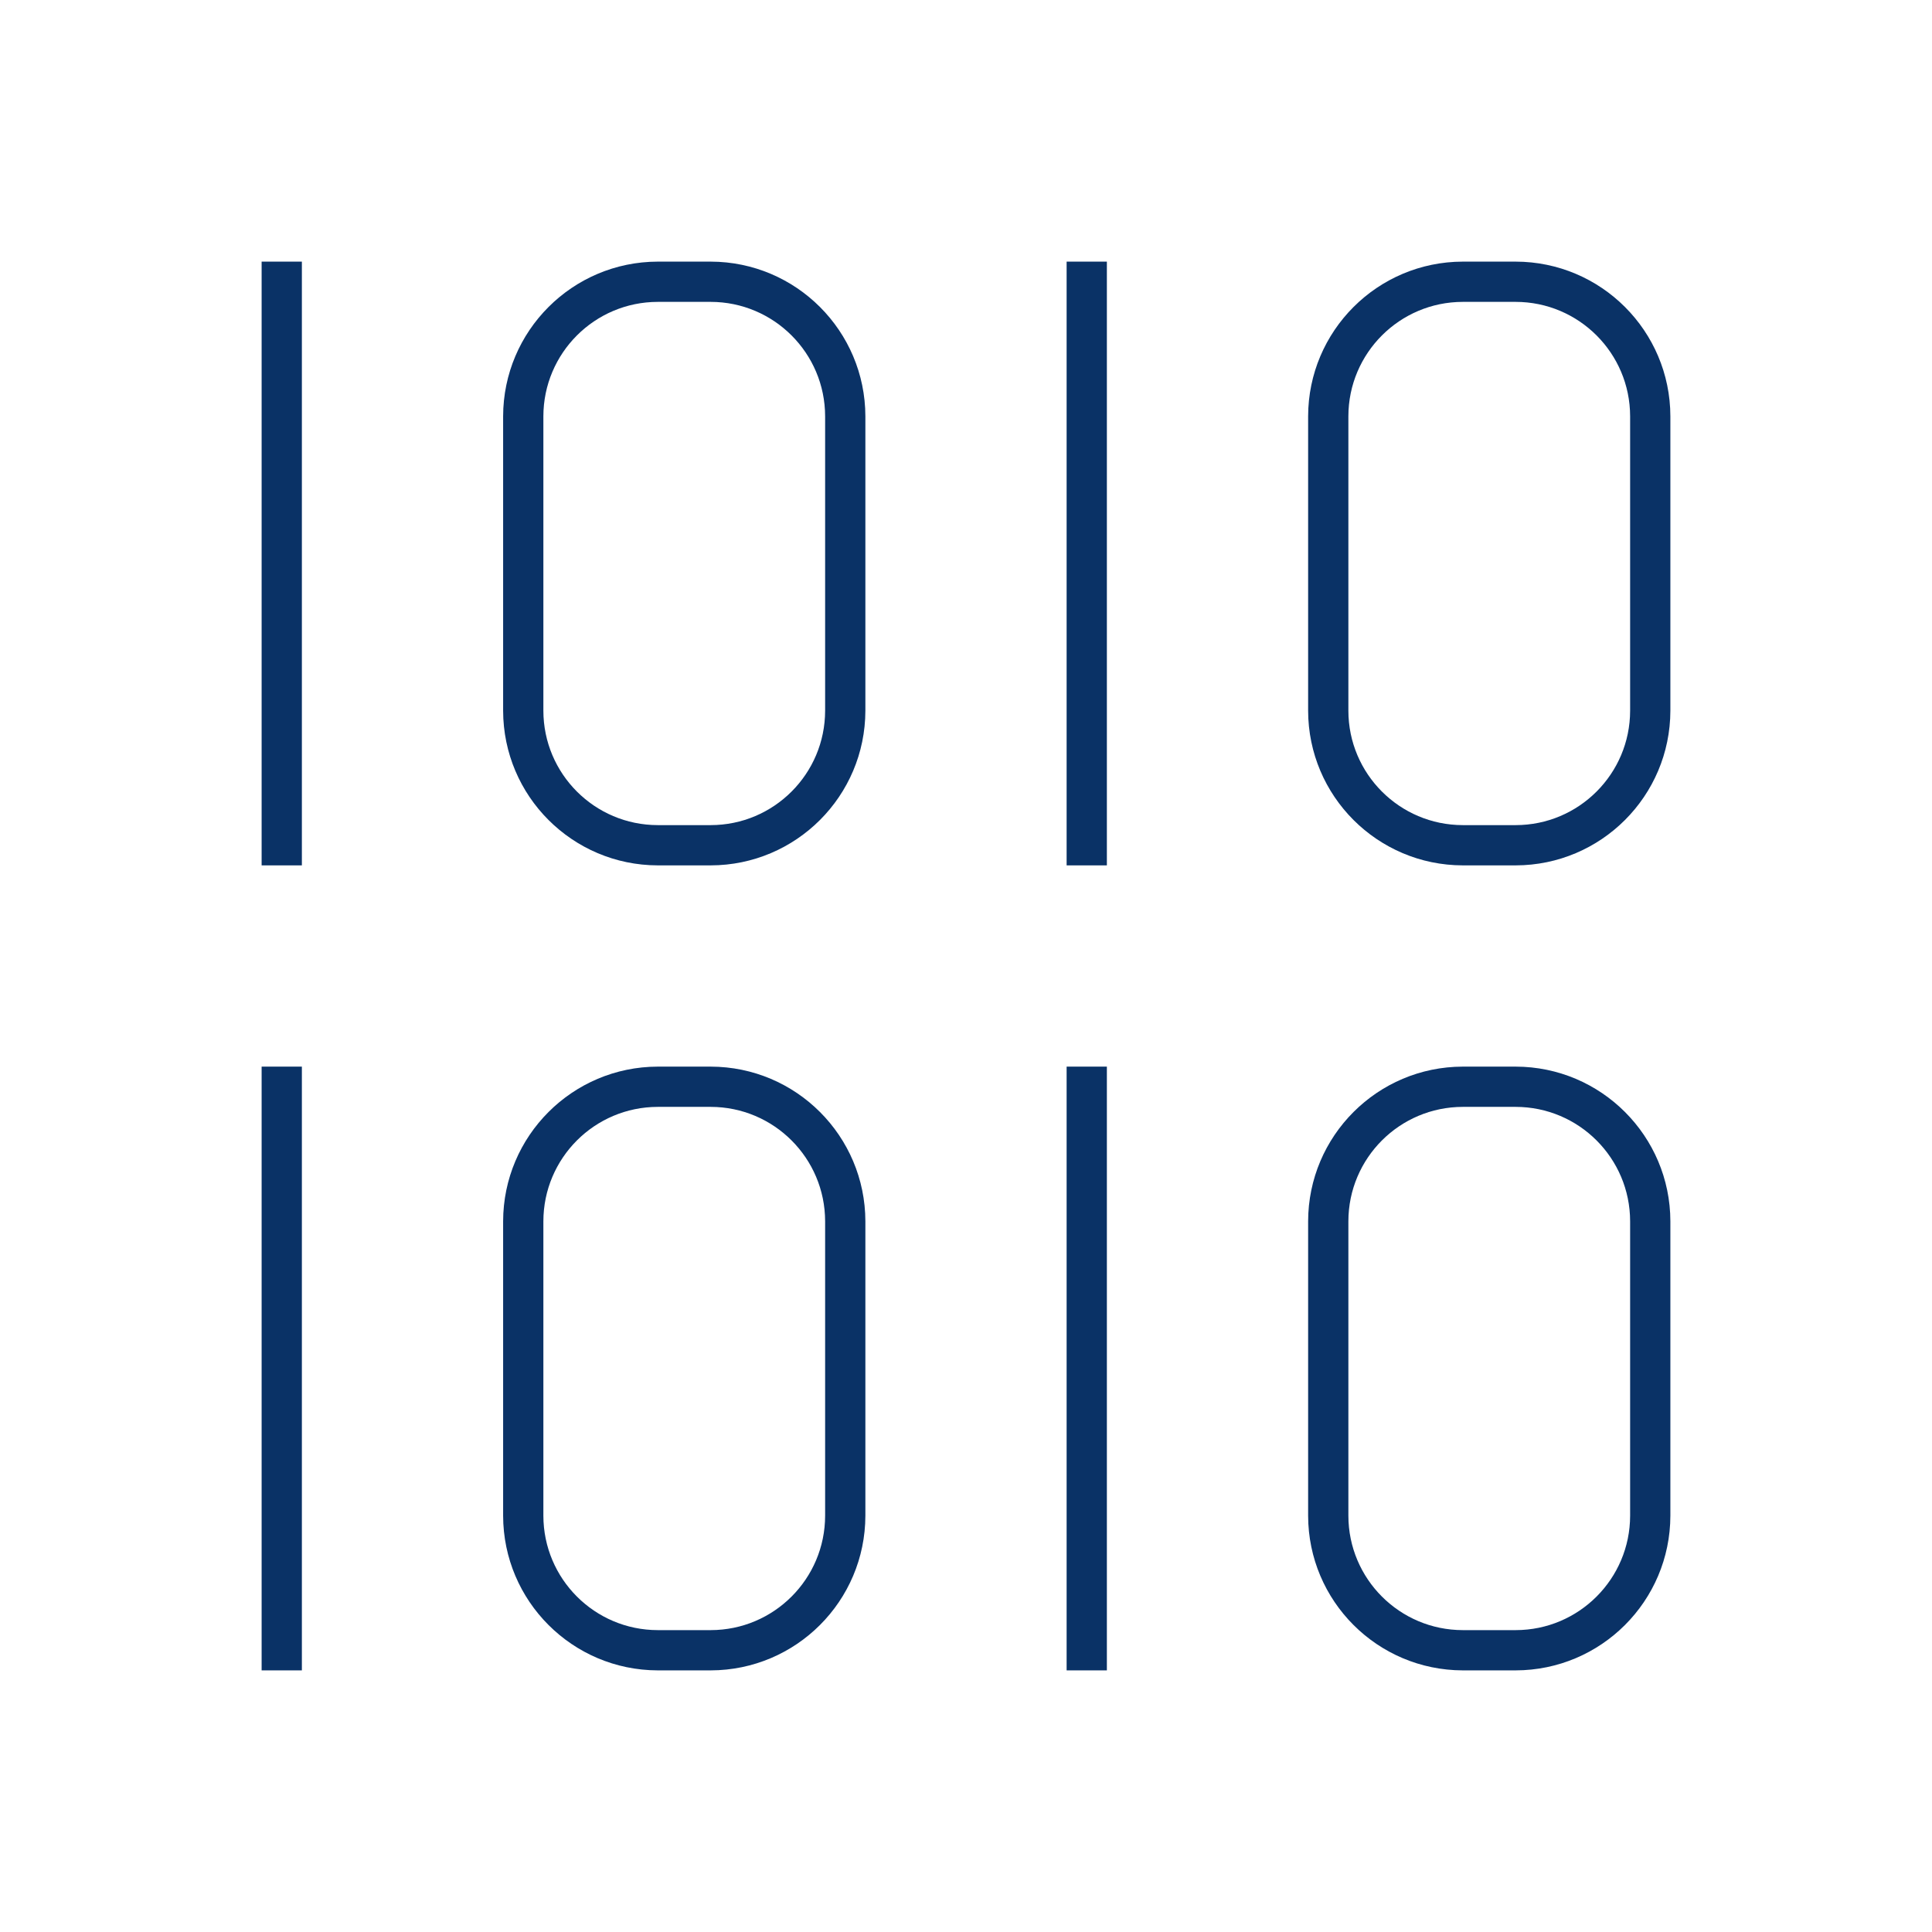
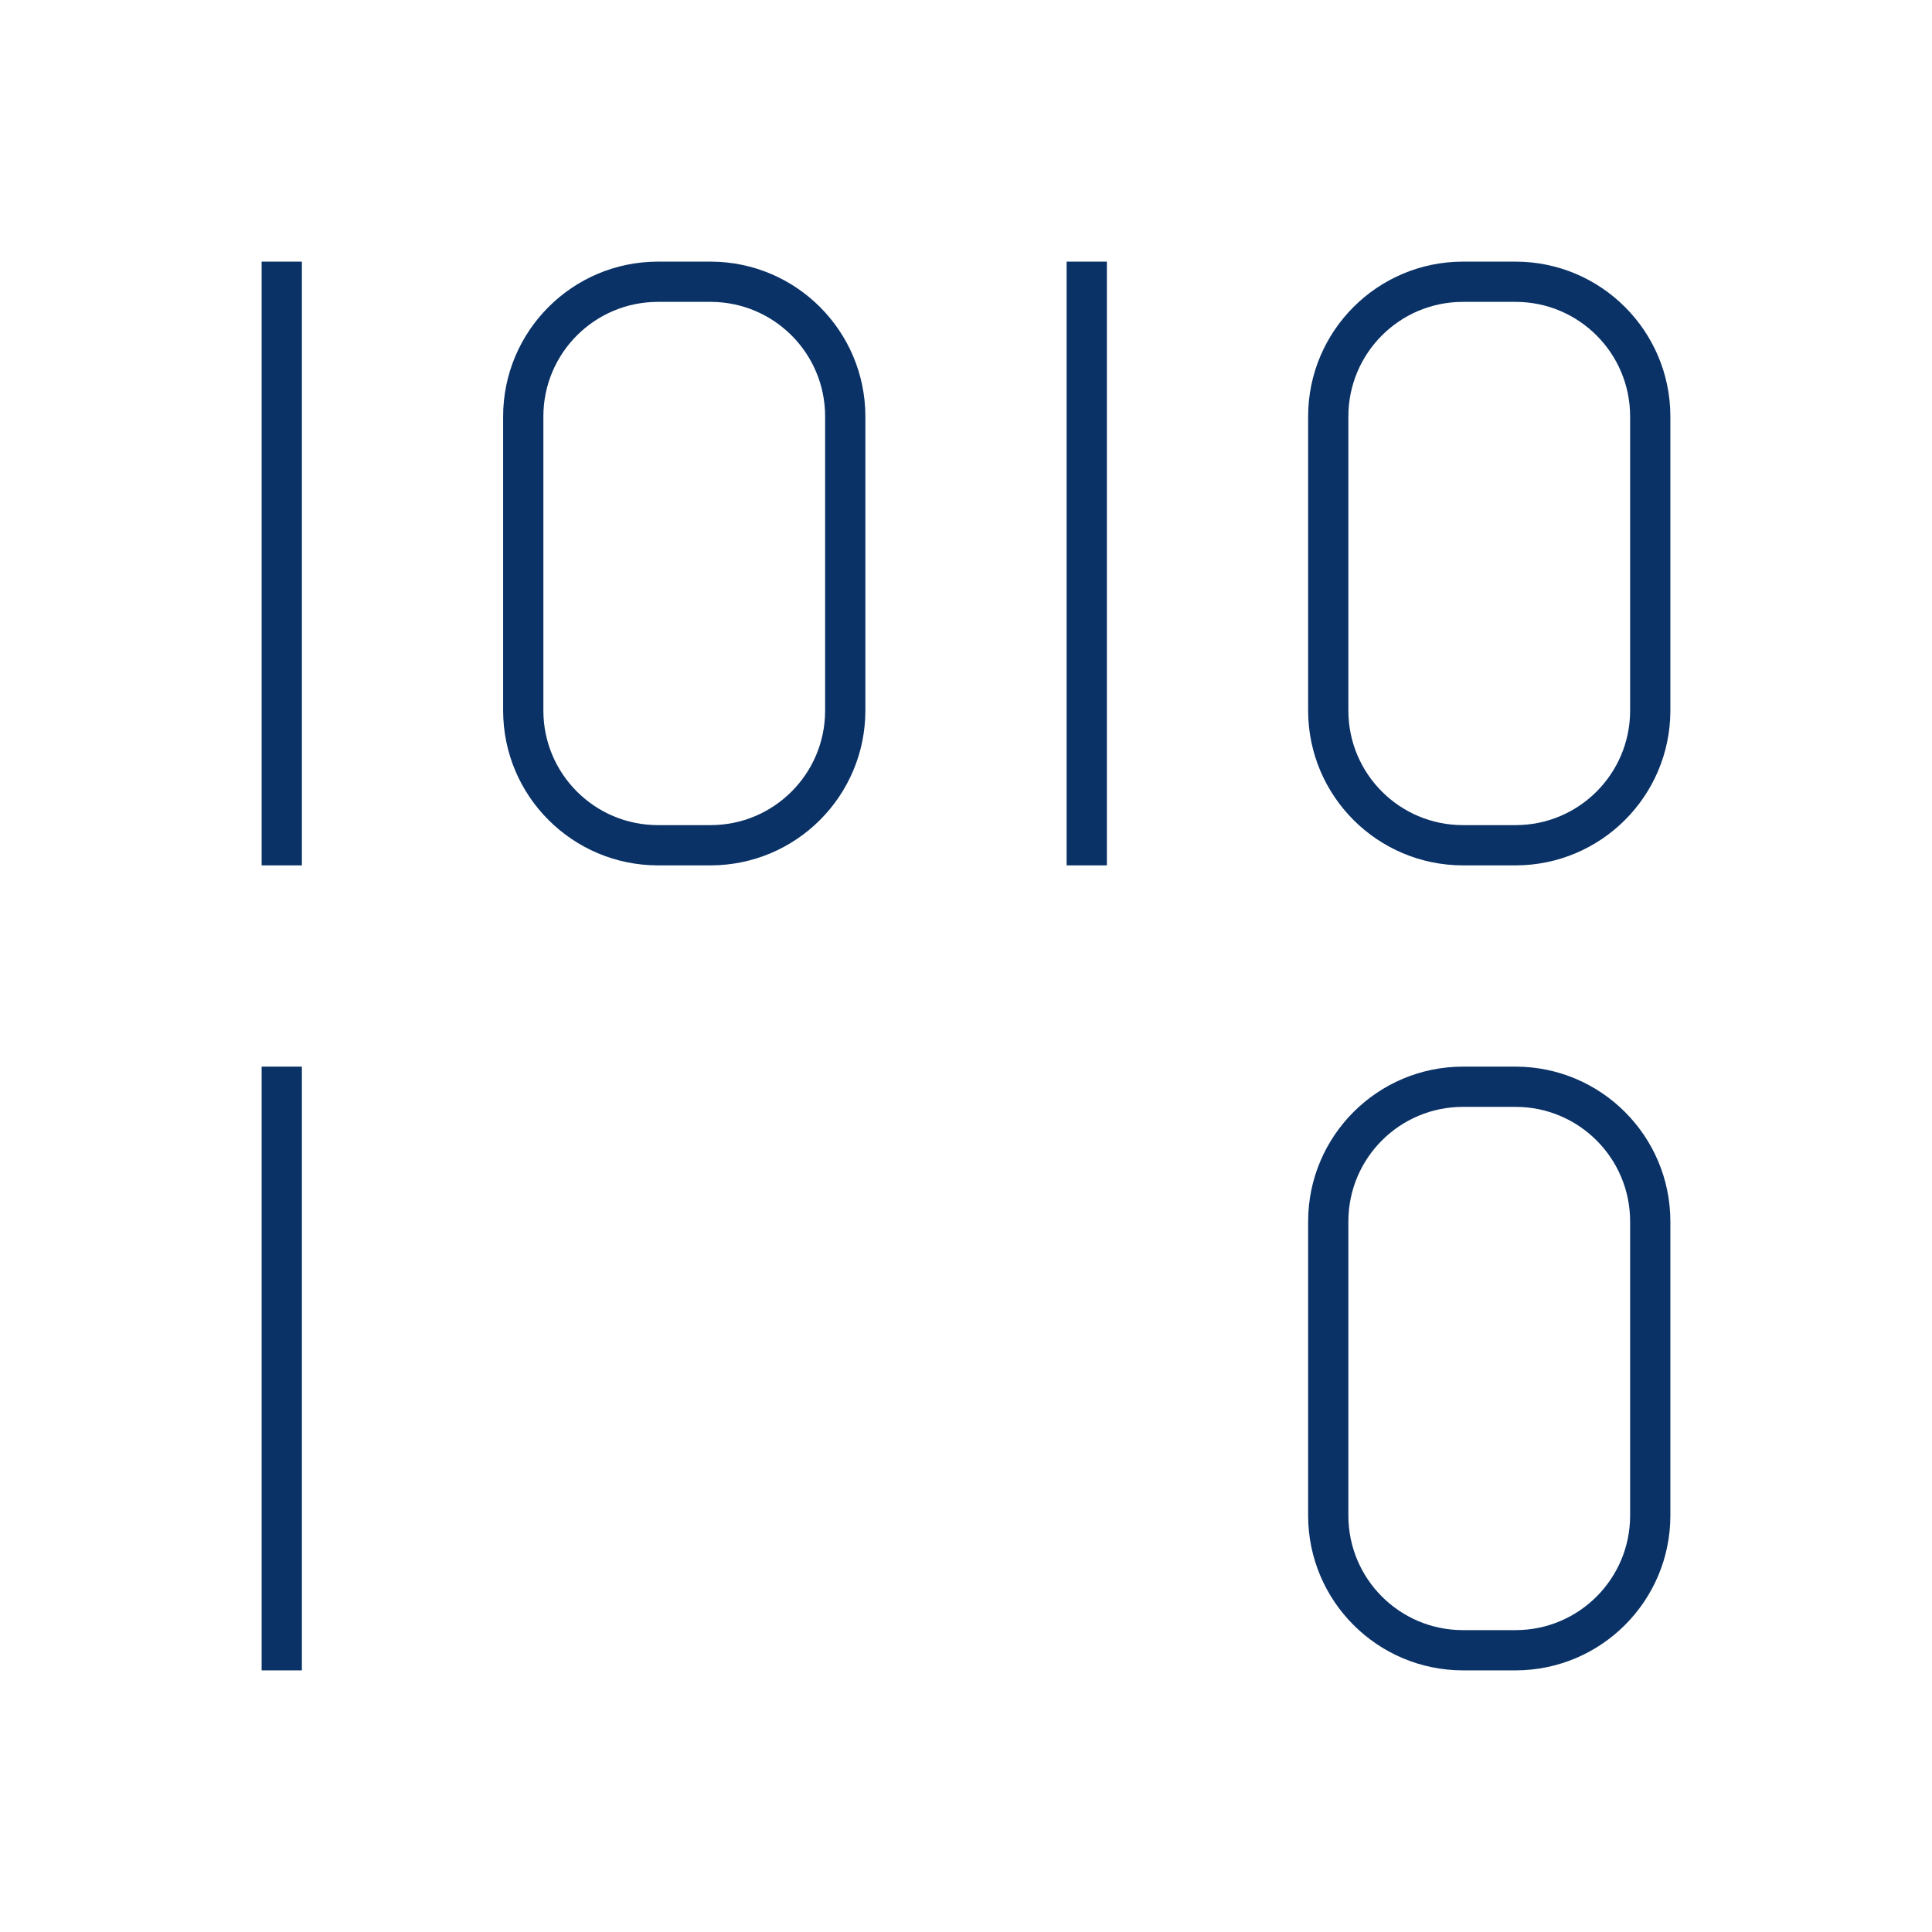
<svg xmlns="http://www.w3.org/2000/svg" width="96" height="96" xml:space="preserve" overflow="hidden">
  <g transform="translate(-592 -312)">
    <path d="M605 325 607 325 607 355 605 355Z" fill="#0A3266" />
    <path d="M627.313 325 624.687 325C620.445 325.007 617.007 328.445 617 332.687L617 347.313C617.007 351.555 620.445 354.993 624.687 355L627.313 355C631.555 354.993 634.993 351.555 635 347.313L635 332.687C634.993 328.445 631.555 325.007 627.313 325ZM633 347.313C632.997 350.453 630.453 352.997 627.313 353L624.687 353C621.547 352.997 619.003 350.453 619 347.313L619 332.687C619.003 329.547 621.547 327.003 624.687 327L627.313 327C630.453 327.003 632.997 329.547 633 332.687Z" fill="#0A3266" />
    <path d="M667.313 325 664.687 325C660.445 325.007 657.007 328.445 657 332.687L657 347.313C657.007 351.555 660.445 354.993 664.687 355L667.313 355C671.555 354.993 674.993 351.555 675 347.313L675 332.687C674.993 328.445 671.555 325.007 667.313 325ZM673 347.313C672.997 350.453 670.453 352.997 667.313 353L664.687 353C661.547 352.997 659.003 350.453 659 347.313L659 332.687C659.003 329.547 661.547 327.003 664.687 327L667.313 327C670.453 327.003 672.997 329.547 673 332.687Z" fill="#0A3266" />
-     <path d="M627.313 365 624.687 365C620.445 365.007 617.007 368.445 617 372.687L617 387.313C617.007 391.555 620.445 394.993 624.687 395L627.313 395C631.555 394.993 634.993 391.555 635 387.313L635 372.687C634.993 368.445 631.555 365.007 627.313 365ZM633 387.313C632.997 390.453 630.453 392.997 627.313 393L624.687 393C621.547 392.997 619.003 390.453 619 387.313L619 372.687C619.003 369.547 621.547 367.003 624.687 367L627.313 367C630.453 367.003 632.997 369.547 633 372.687Z" fill="#0A3266" />
    <path d="M667.313 365 664.687 365C660.445 365.007 657.007 368.445 657 372.687L657 387.313C657.007 391.555 660.445 394.993 664.687 395L667.313 395C671.555 394.993 674.993 391.555 675 387.313L675 372.687C674.993 368.445 671.555 365.007 667.313 365ZM673 387.313C672.997 390.453 670.453 392.997 667.313 393L664.687 393C661.547 392.997 659.003 390.453 659 387.313L659 372.687C659.003 369.547 661.547 367.003 664.687 367L667.313 367C670.453 367.003 672.997 369.547 673 372.687Z" fill="#0A3266" />
    <path d="M645 325 647 325 647 355 645 355Z" fill="#0A3266" />
-     <path d="M645 365 647 365 647 395 645 395Z" fill="#0A3266" />
    <path d="M605 365 607 365 607 395 605 395Z" fill="#0A3266" />
  </g>
</svg>